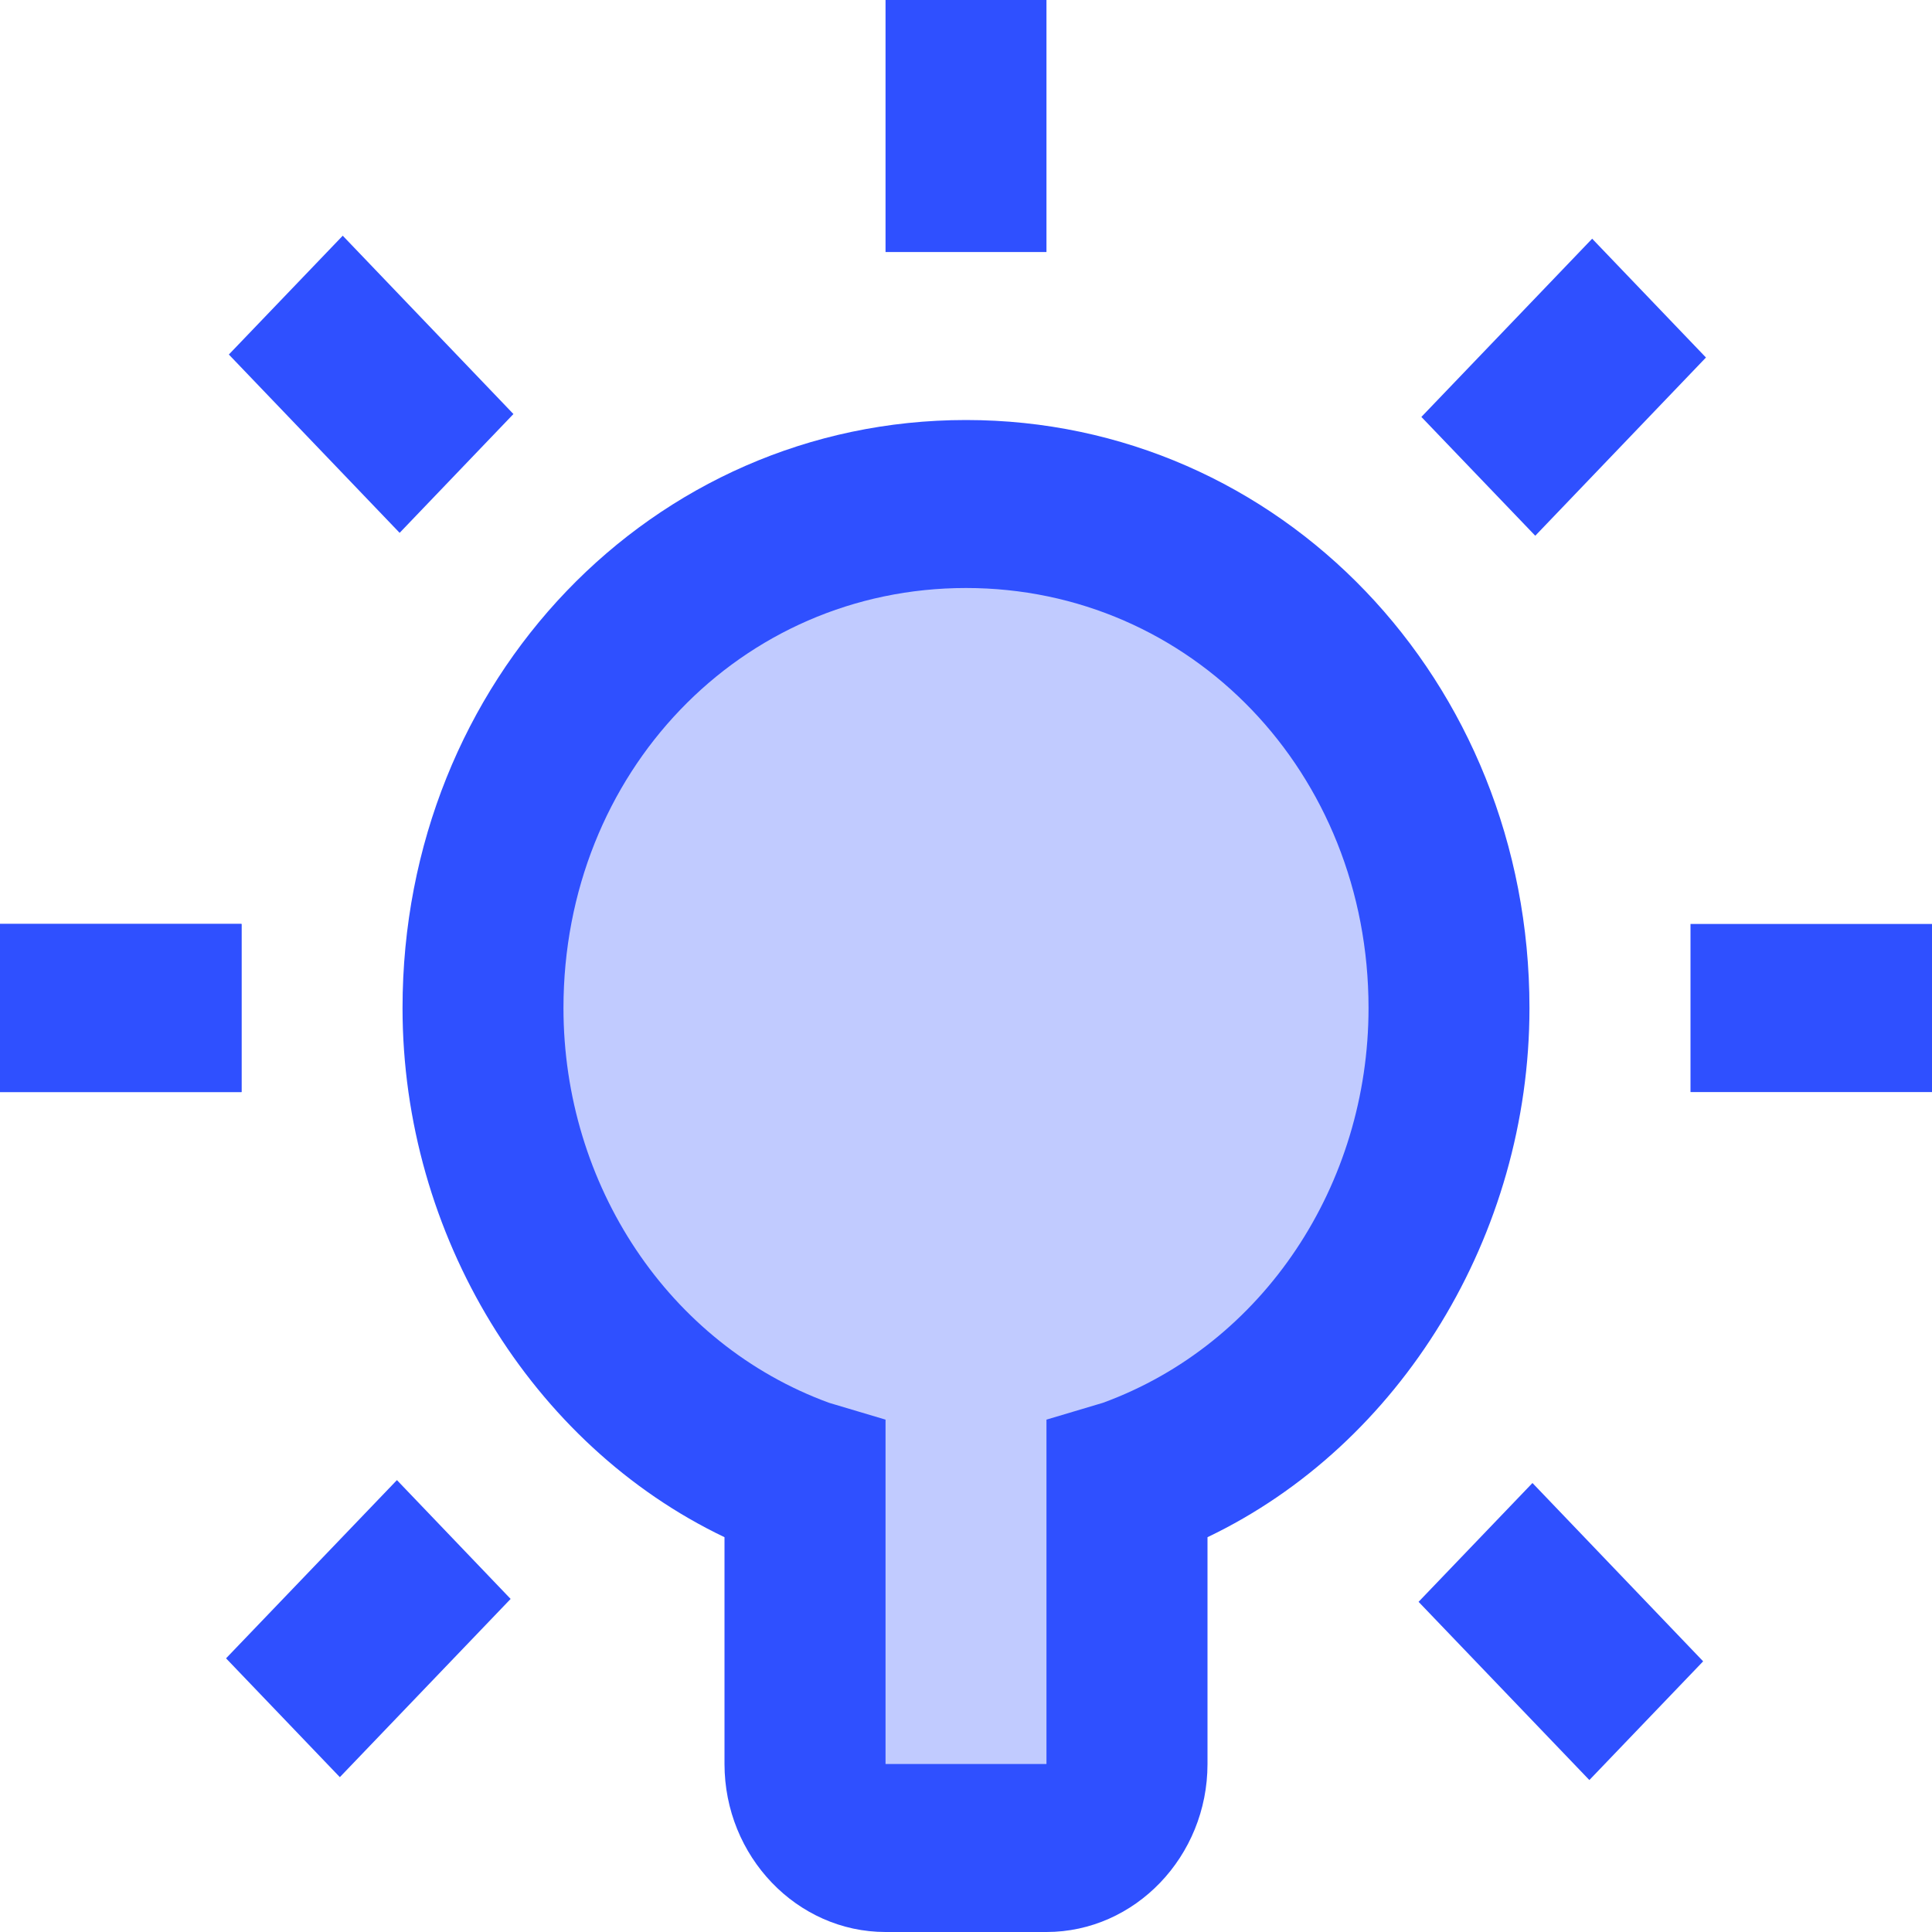
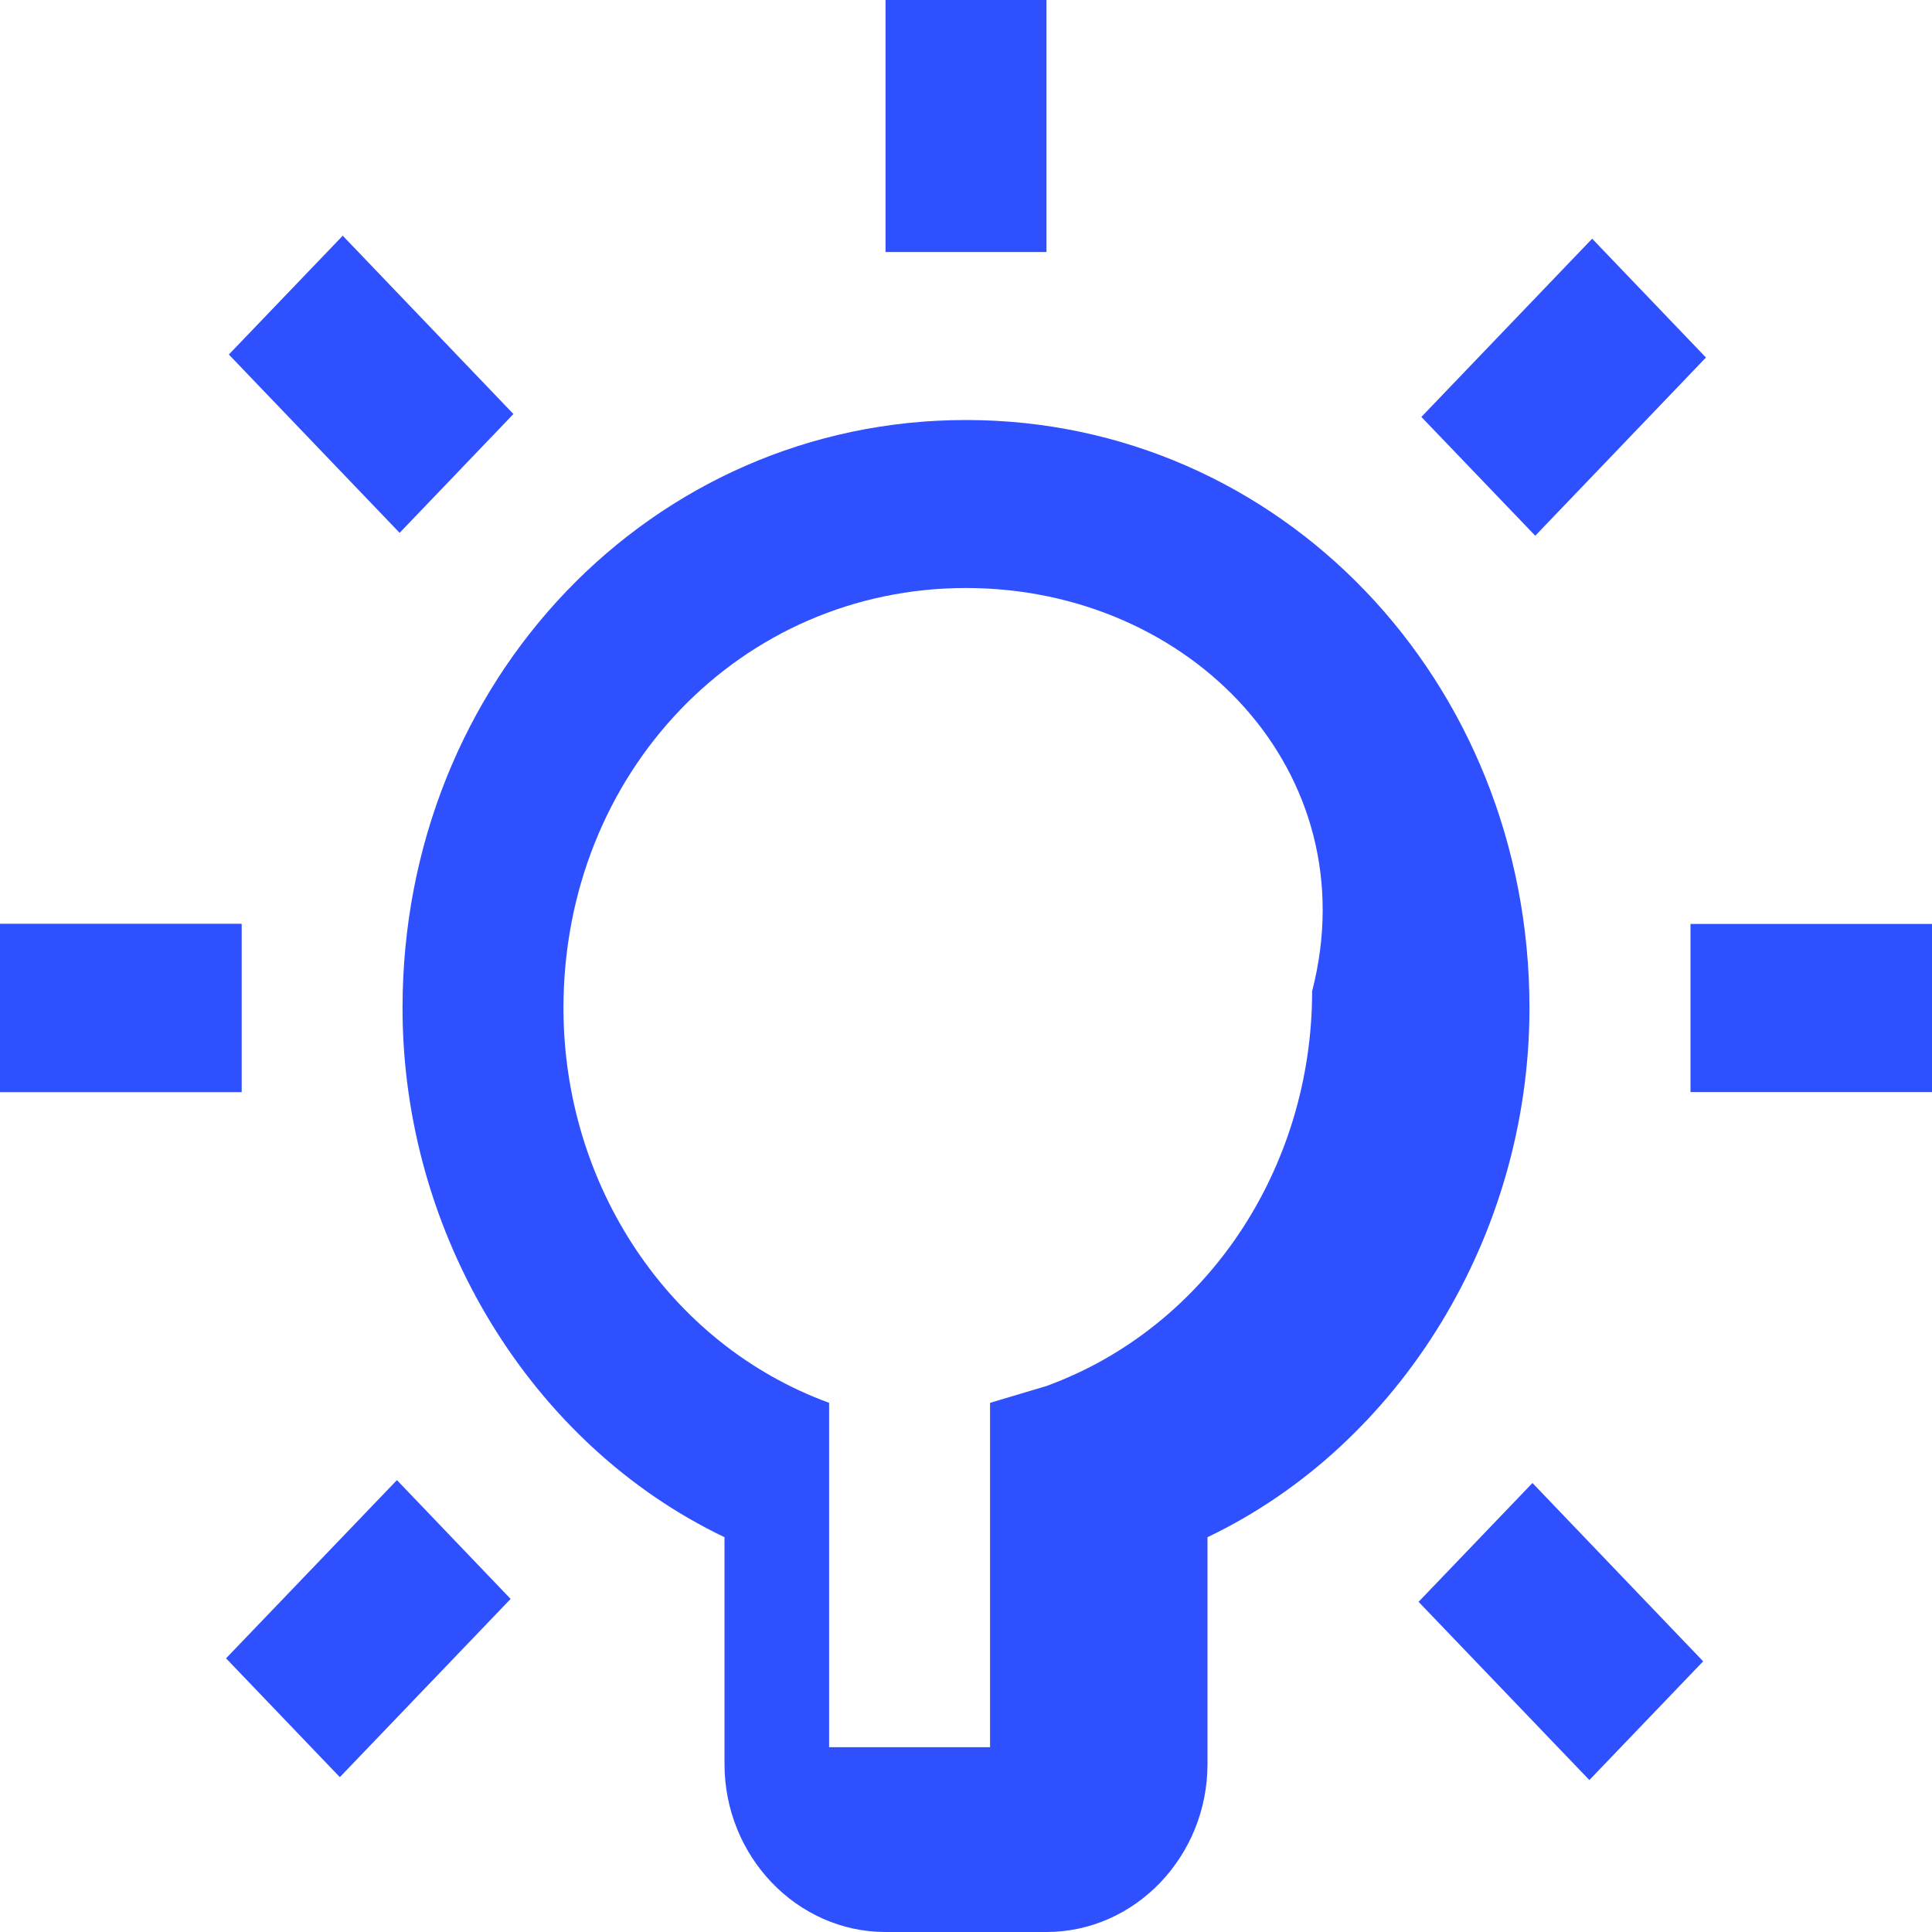
<svg xmlns="http://www.w3.org/2000/svg" width="20" height="20">
  <g fill="#2F50FF" fill-rule="nonzero">
-     <path d="M15 10.435c0-2.87-2.25-5.218-5-5.218s-5 2.348-5 5.218c0 2.26 1.417 4.174 3.333 4.956v2.87c0 .522.334.87.834.87h1.666c.5 0 .834-.348.834-.87v-2.87C13.583 14.61 15 12.696 15 10.435Z" opacity=".3" />
    <path d="M17.5 9.565H20v1.74h-2.5v-1.74Zm-17.5 0h2.5v1.74H0v-1.74ZM9.167 0h1.666v2.609H9.167V0ZM14.685 16.582l1.179-1.23 1.767 1.846-1.178 1.229zM2.369 3.67l1.179-1.23 1.767 1.846-1.178 1.23zM14.714 4.316l1.768-1.845 1.178 1.23-1.767 1.845zM2.34 17.167l1.769-1.845 1.177 1.23-1.768 1.845z" />
-     <path d="M10.833 20H9.167C8.25 20 7.5 19.217 7.5 18.26v-2.347c-2-.956-3.333-3.13-3.333-5.478 0-3.392 2.583-6.087 5.833-6.087s5.833 2.695 5.833 6.087c0 2.348-1.333 4.522-3.333 5.478v2.348c0 .956-.75 1.739-1.667 1.739ZM10 6.087c-2.333 0-4.167 1.913-4.167 4.348 0 1.826 1.084 3.478 2.75 4.087l.584.174v3.565h1.666v-3.565l.584-.174c1.666-.609 2.75-2.261 2.75-4.087C14.167 8 12.333 6.087 10 6.087ZM0 9.565h2.5v1.74H0v-1.74Z" />
+     <path d="M10.833 20H9.167C8.25 20 7.5 19.217 7.5 18.26v-2.347c-2-.956-3.333-3.13-3.333-5.478 0-3.392 2.583-6.087 5.833-6.087s5.833 2.695 5.833 6.087c0 2.348-1.333 4.522-3.333 5.478v2.348c0 .956-.75 1.739-1.667 1.739ZM10 6.087c-2.333 0-4.167 1.913-4.167 4.348 0 1.826 1.084 3.478 2.75 4.087v3.565h1.666v-3.565l.584-.174c1.666-.609 2.75-2.261 2.75-4.087C14.167 8 12.333 6.087 10 6.087ZM0 9.565h2.5v1.74H0v-1.74Z" />
  </g>
</svg>